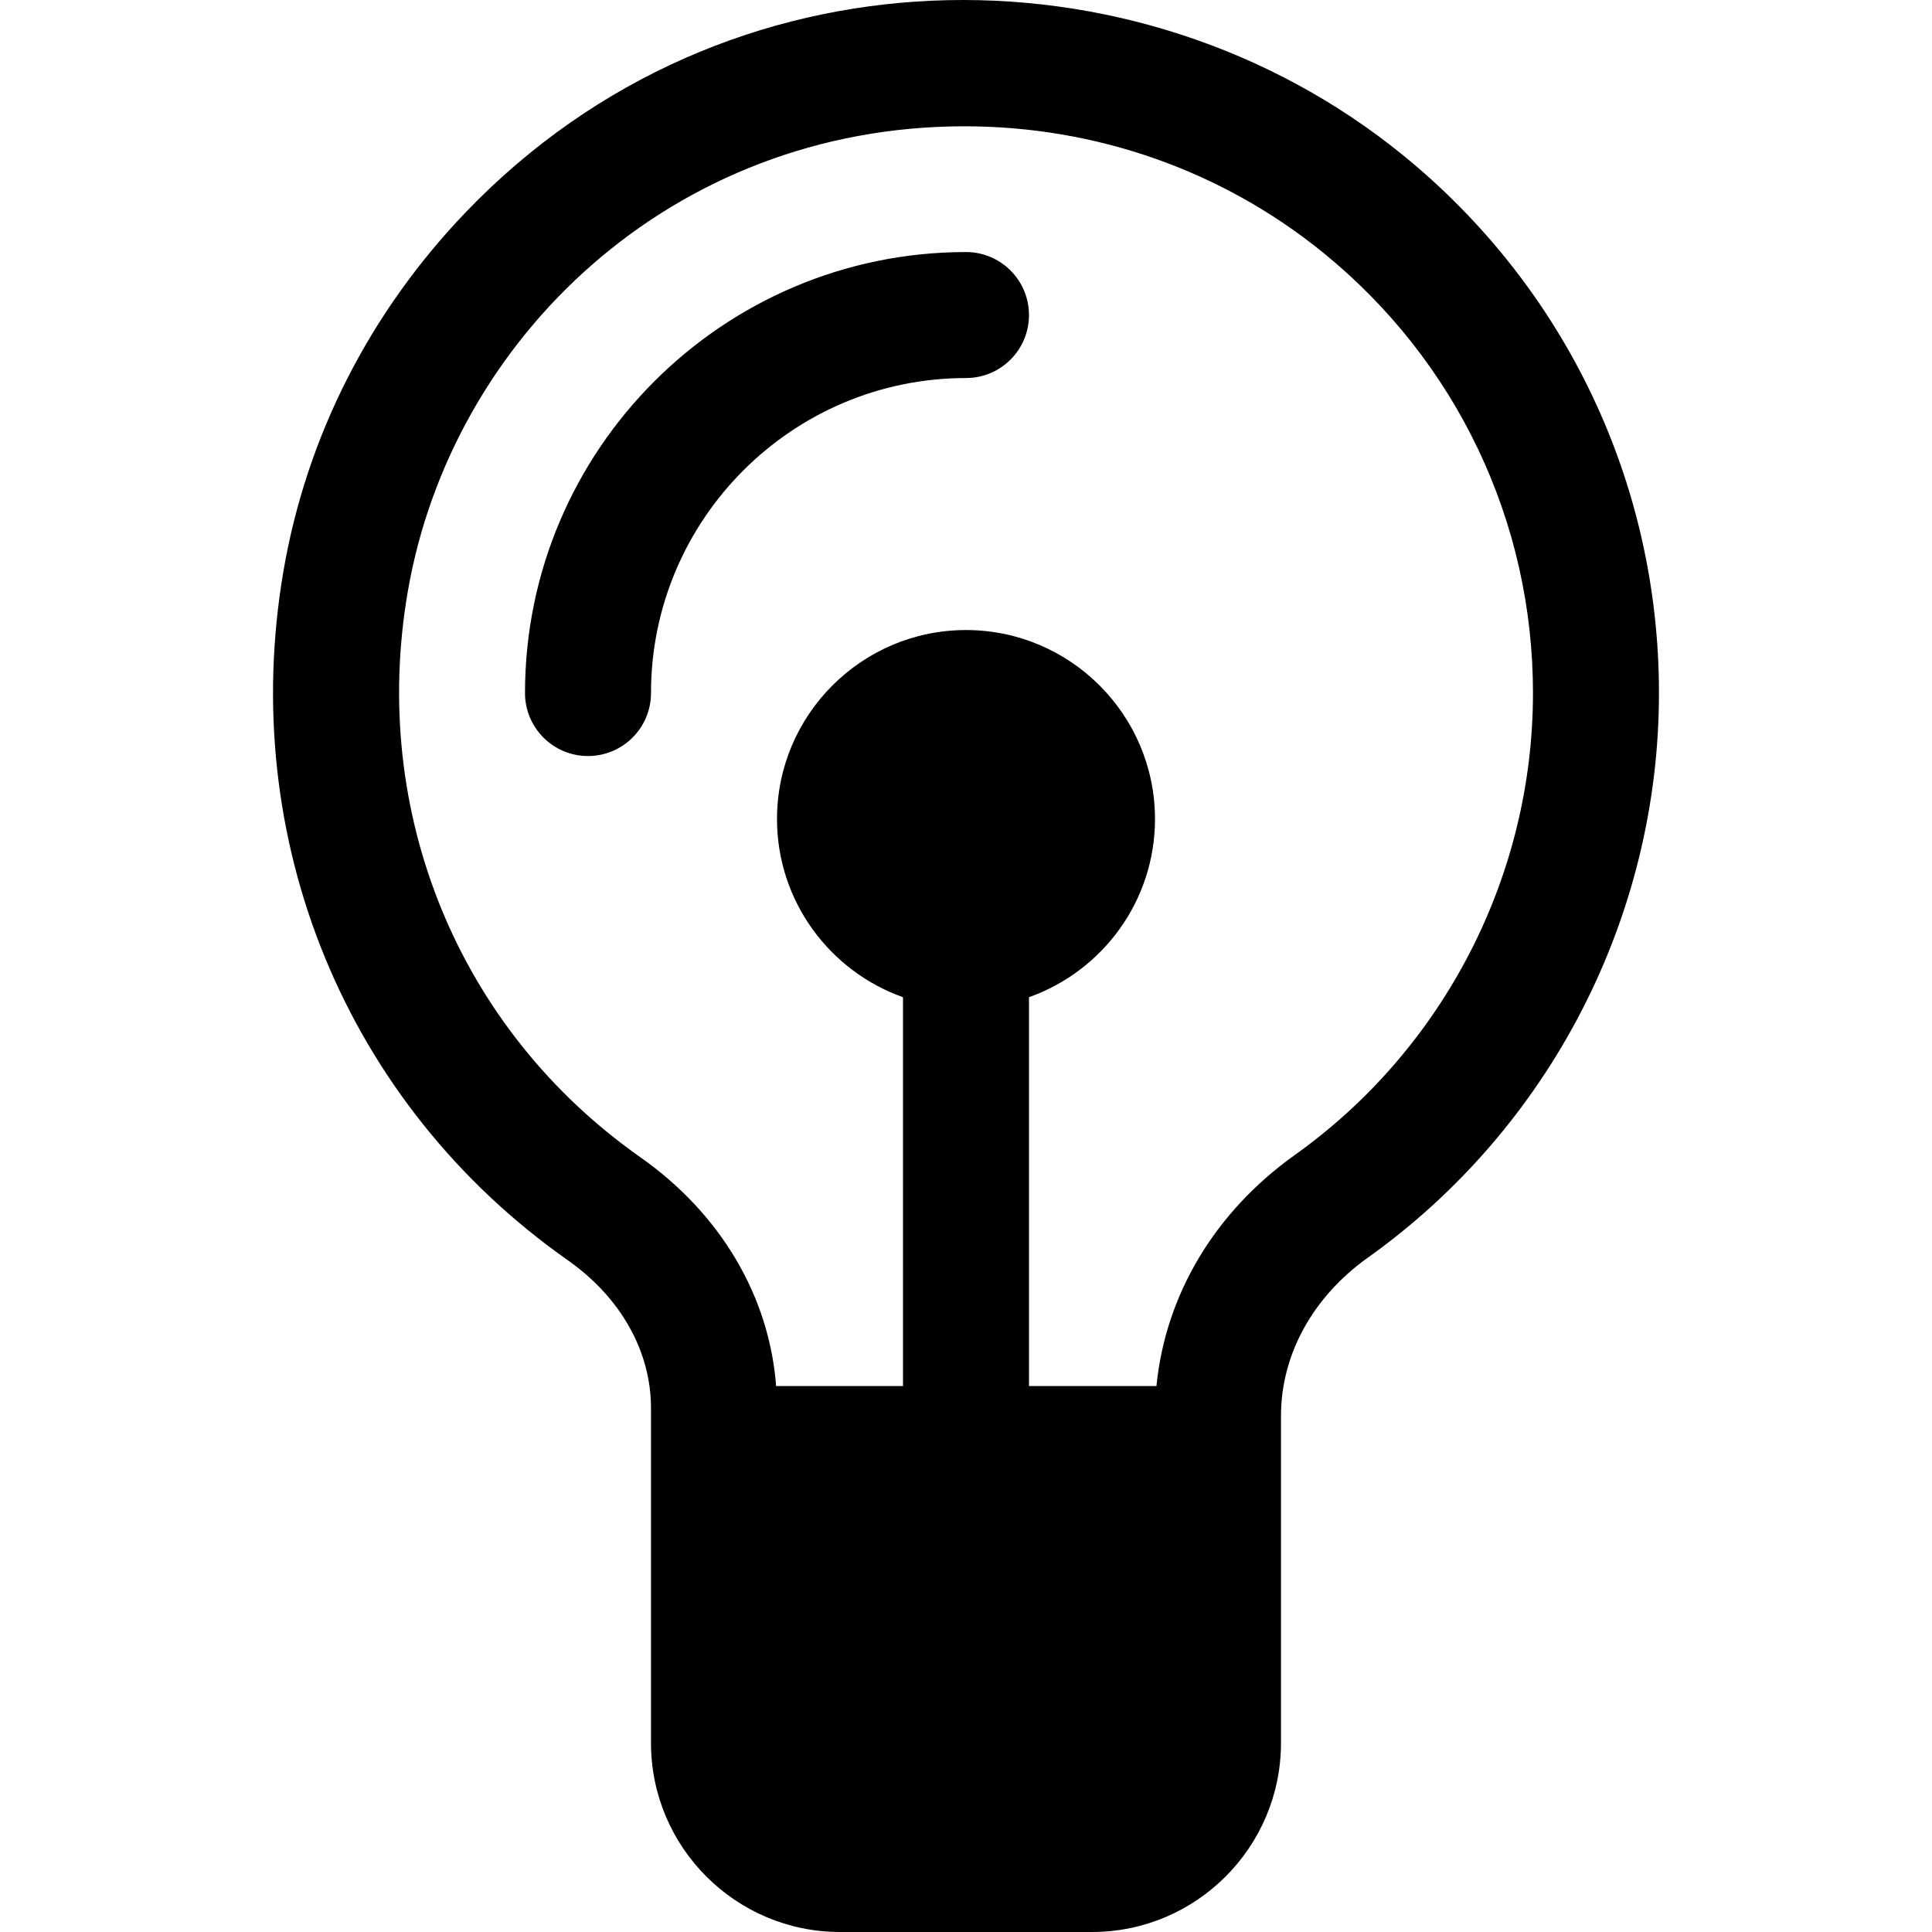
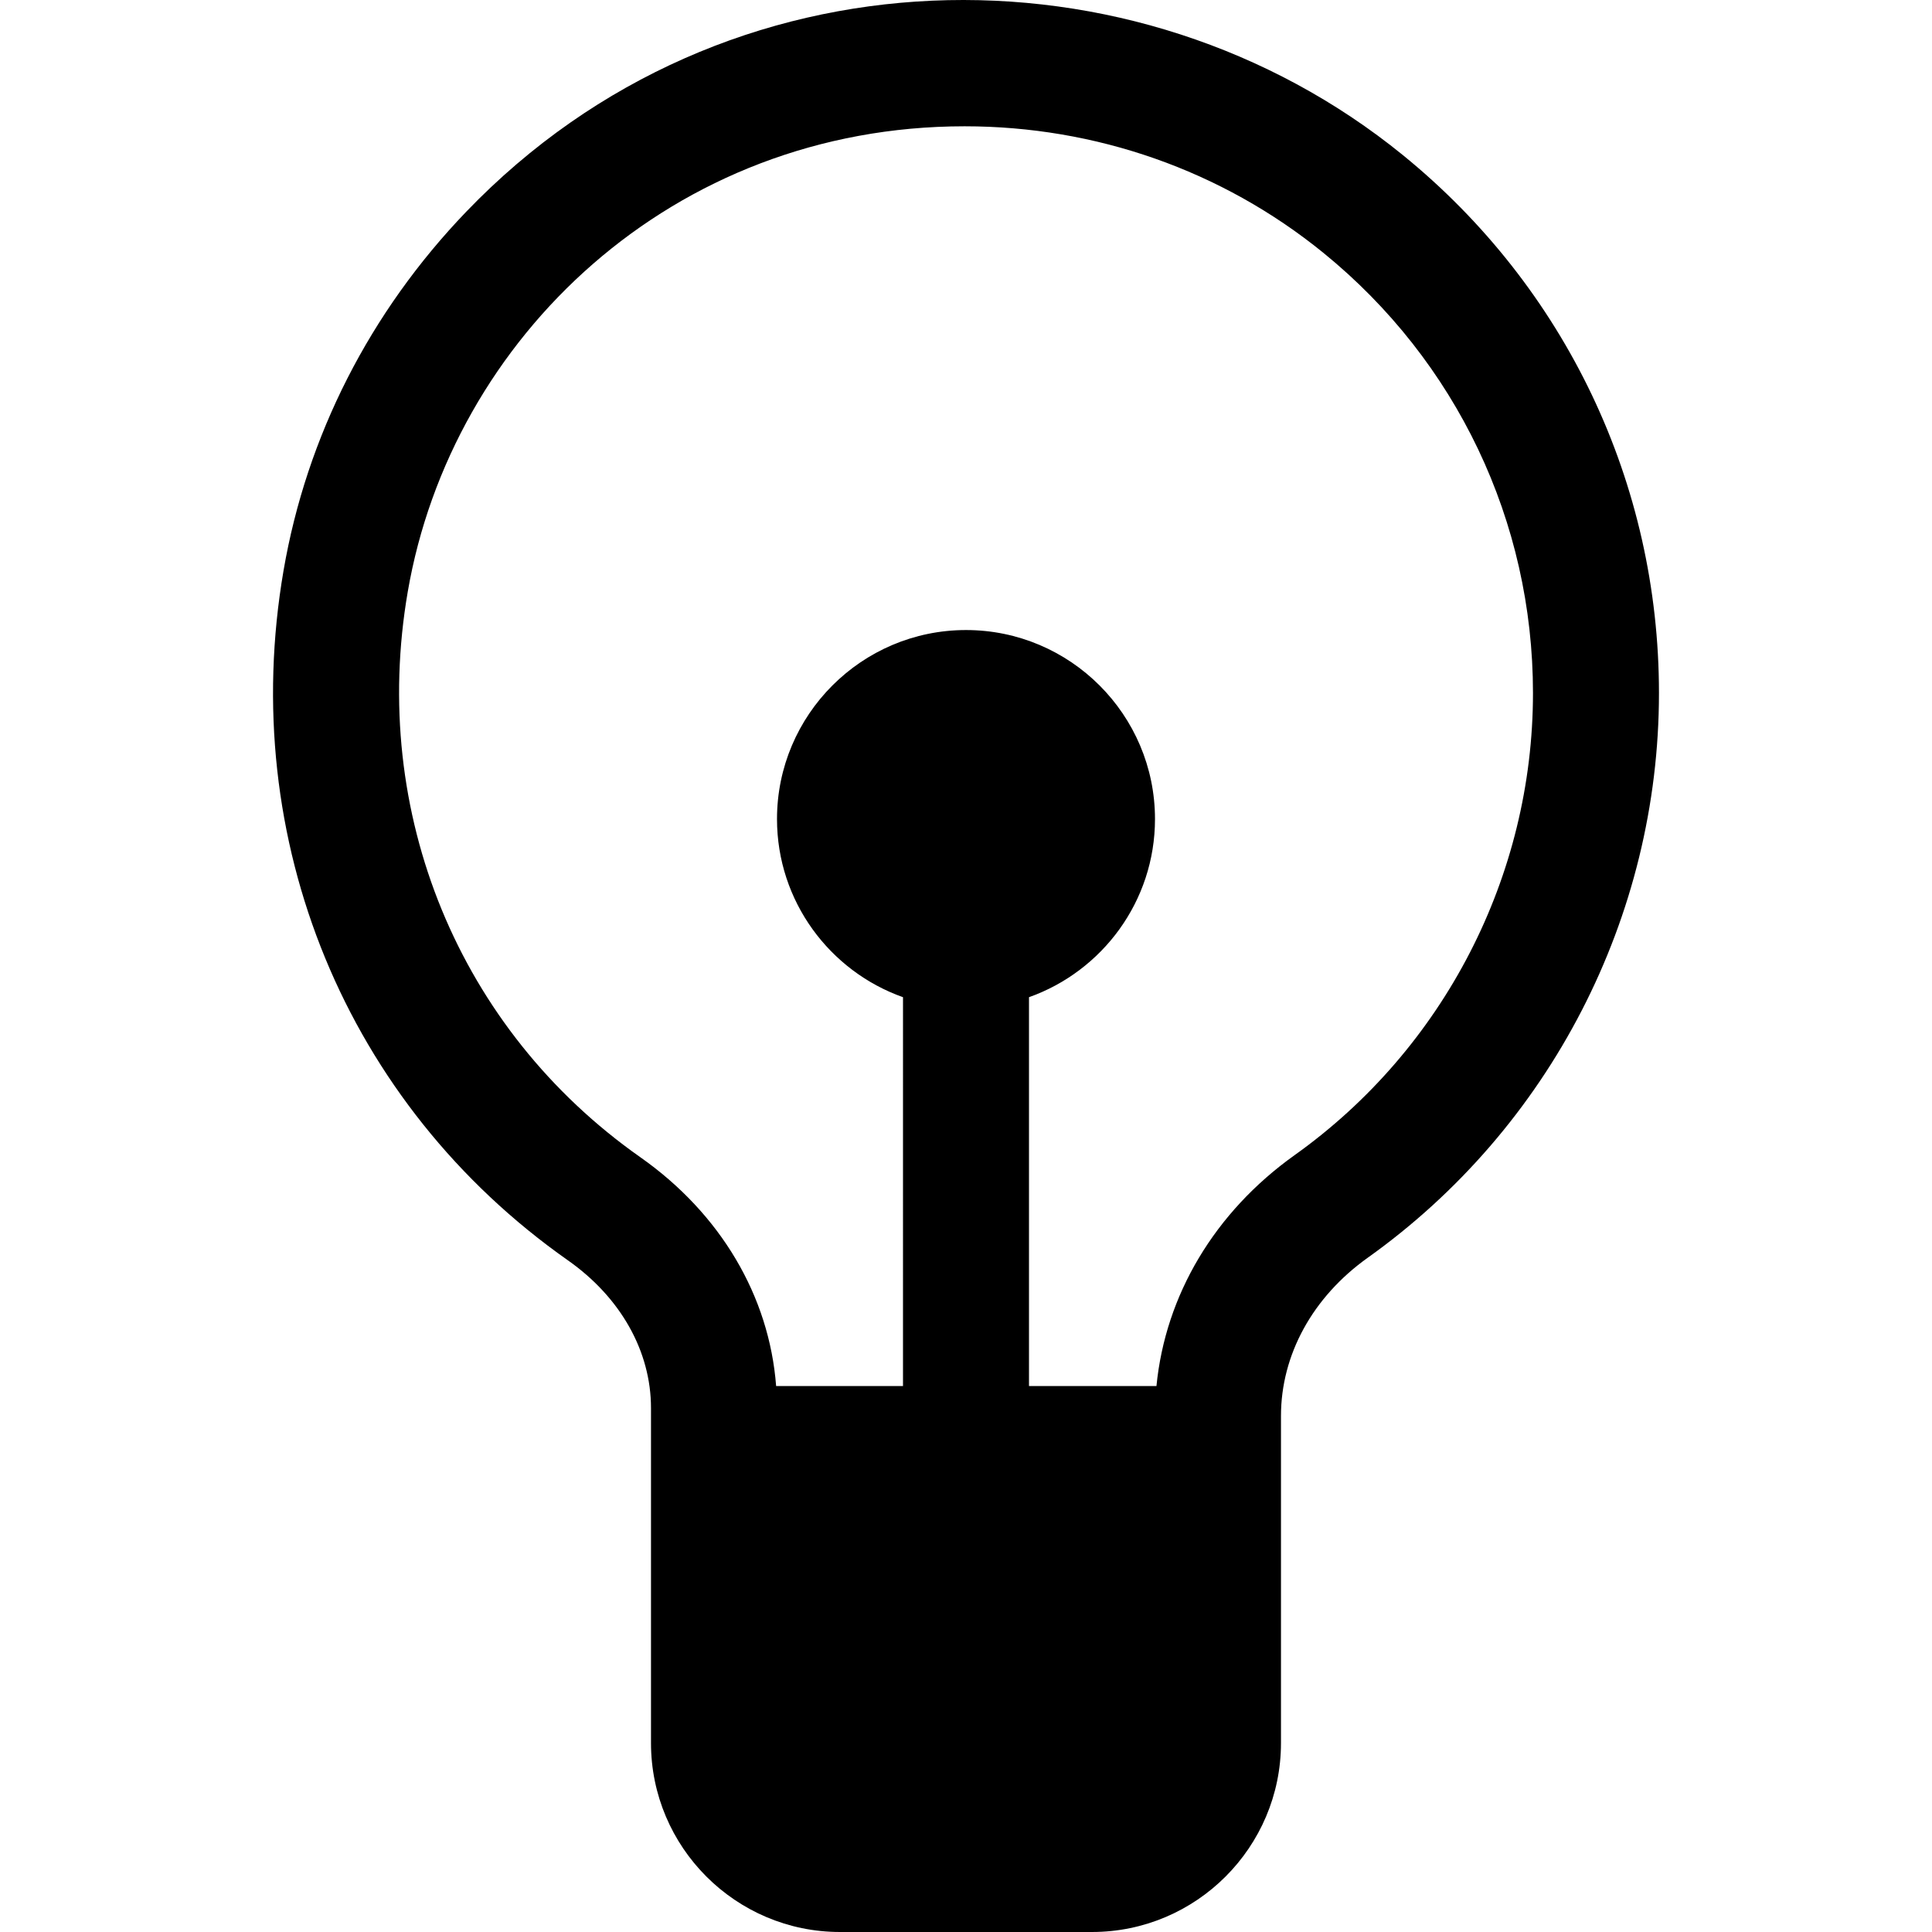
<svg xmlns="http://www.w3.org/2000/svg" fill="#000000" height="800px" width="800px" version="1.1" id="Layer_1" viewBox="0 0 512.001 512.001" xml:space="preserve">
  <g>
    <g>
      <path d="M371.776,41.1c-70.644-57.437-179.357-56.686-248.228,15.018c-25.539,26.589-42.276,59.456-48.4,95.047    c-12.294,71.457,16.574,141.512,75.339,182.825c14.003,9.845,22.033,24.118,22.033,39.159v88.765    c0,27.617,22.468,50.086,50.086,50.086h66.781c27.617,0,50.086-22.469,50.086-50.086v-86.667c0-16.233,8.391-31.525,23.022-41.955    c48.308-34.439,77.15-90.376,77.15-149.632C439.645,128.129,414.908,76.168,371.776,41.1z M343.113,306.105    c-21.222,15.128-34.276,37.111-36.637,61.205h-33.782V264.268c19.432-6.892,33.391-25.449,33.391-47.214    c0-27.617-22.468-50.086-50.086-50.086c-27.617,0-50.086,22.469-50.086,50.086c0,21.765,13.958,40.322,33.391,47.214V367.31    h-33.622c-1.819-23.817-14.702-45.667-35.989-60.633c-48.103-33.819-71.721-91.237-61.636-149.848    c11.571-67.247,70.175-123.361,147.578-123.361c34.628,0,68.094,11.601,95.079,33.541c35.297,28.698,55.542,71.216,55.542,116.653    C406.255,232.146,382.651,277.919,343.113,306.105z" />
    </g>
  </g>
  <g>
    <g>
-       <path d="M255.997,66.795c-64.44,0-116.867,52.426-116.867,116.867c0,9.22,7.475,16.695,16.695,16.695    c9.22,0,16.695-7.475,16.695-16.695c0-46.029,37.447-83.476,83.476-83.476c9.22,0,16.695-7.475,16.695-16.695    S265.217,66.795,255.997,66.795z" />
-     </g>
+       </g>
  </g>
</svg>